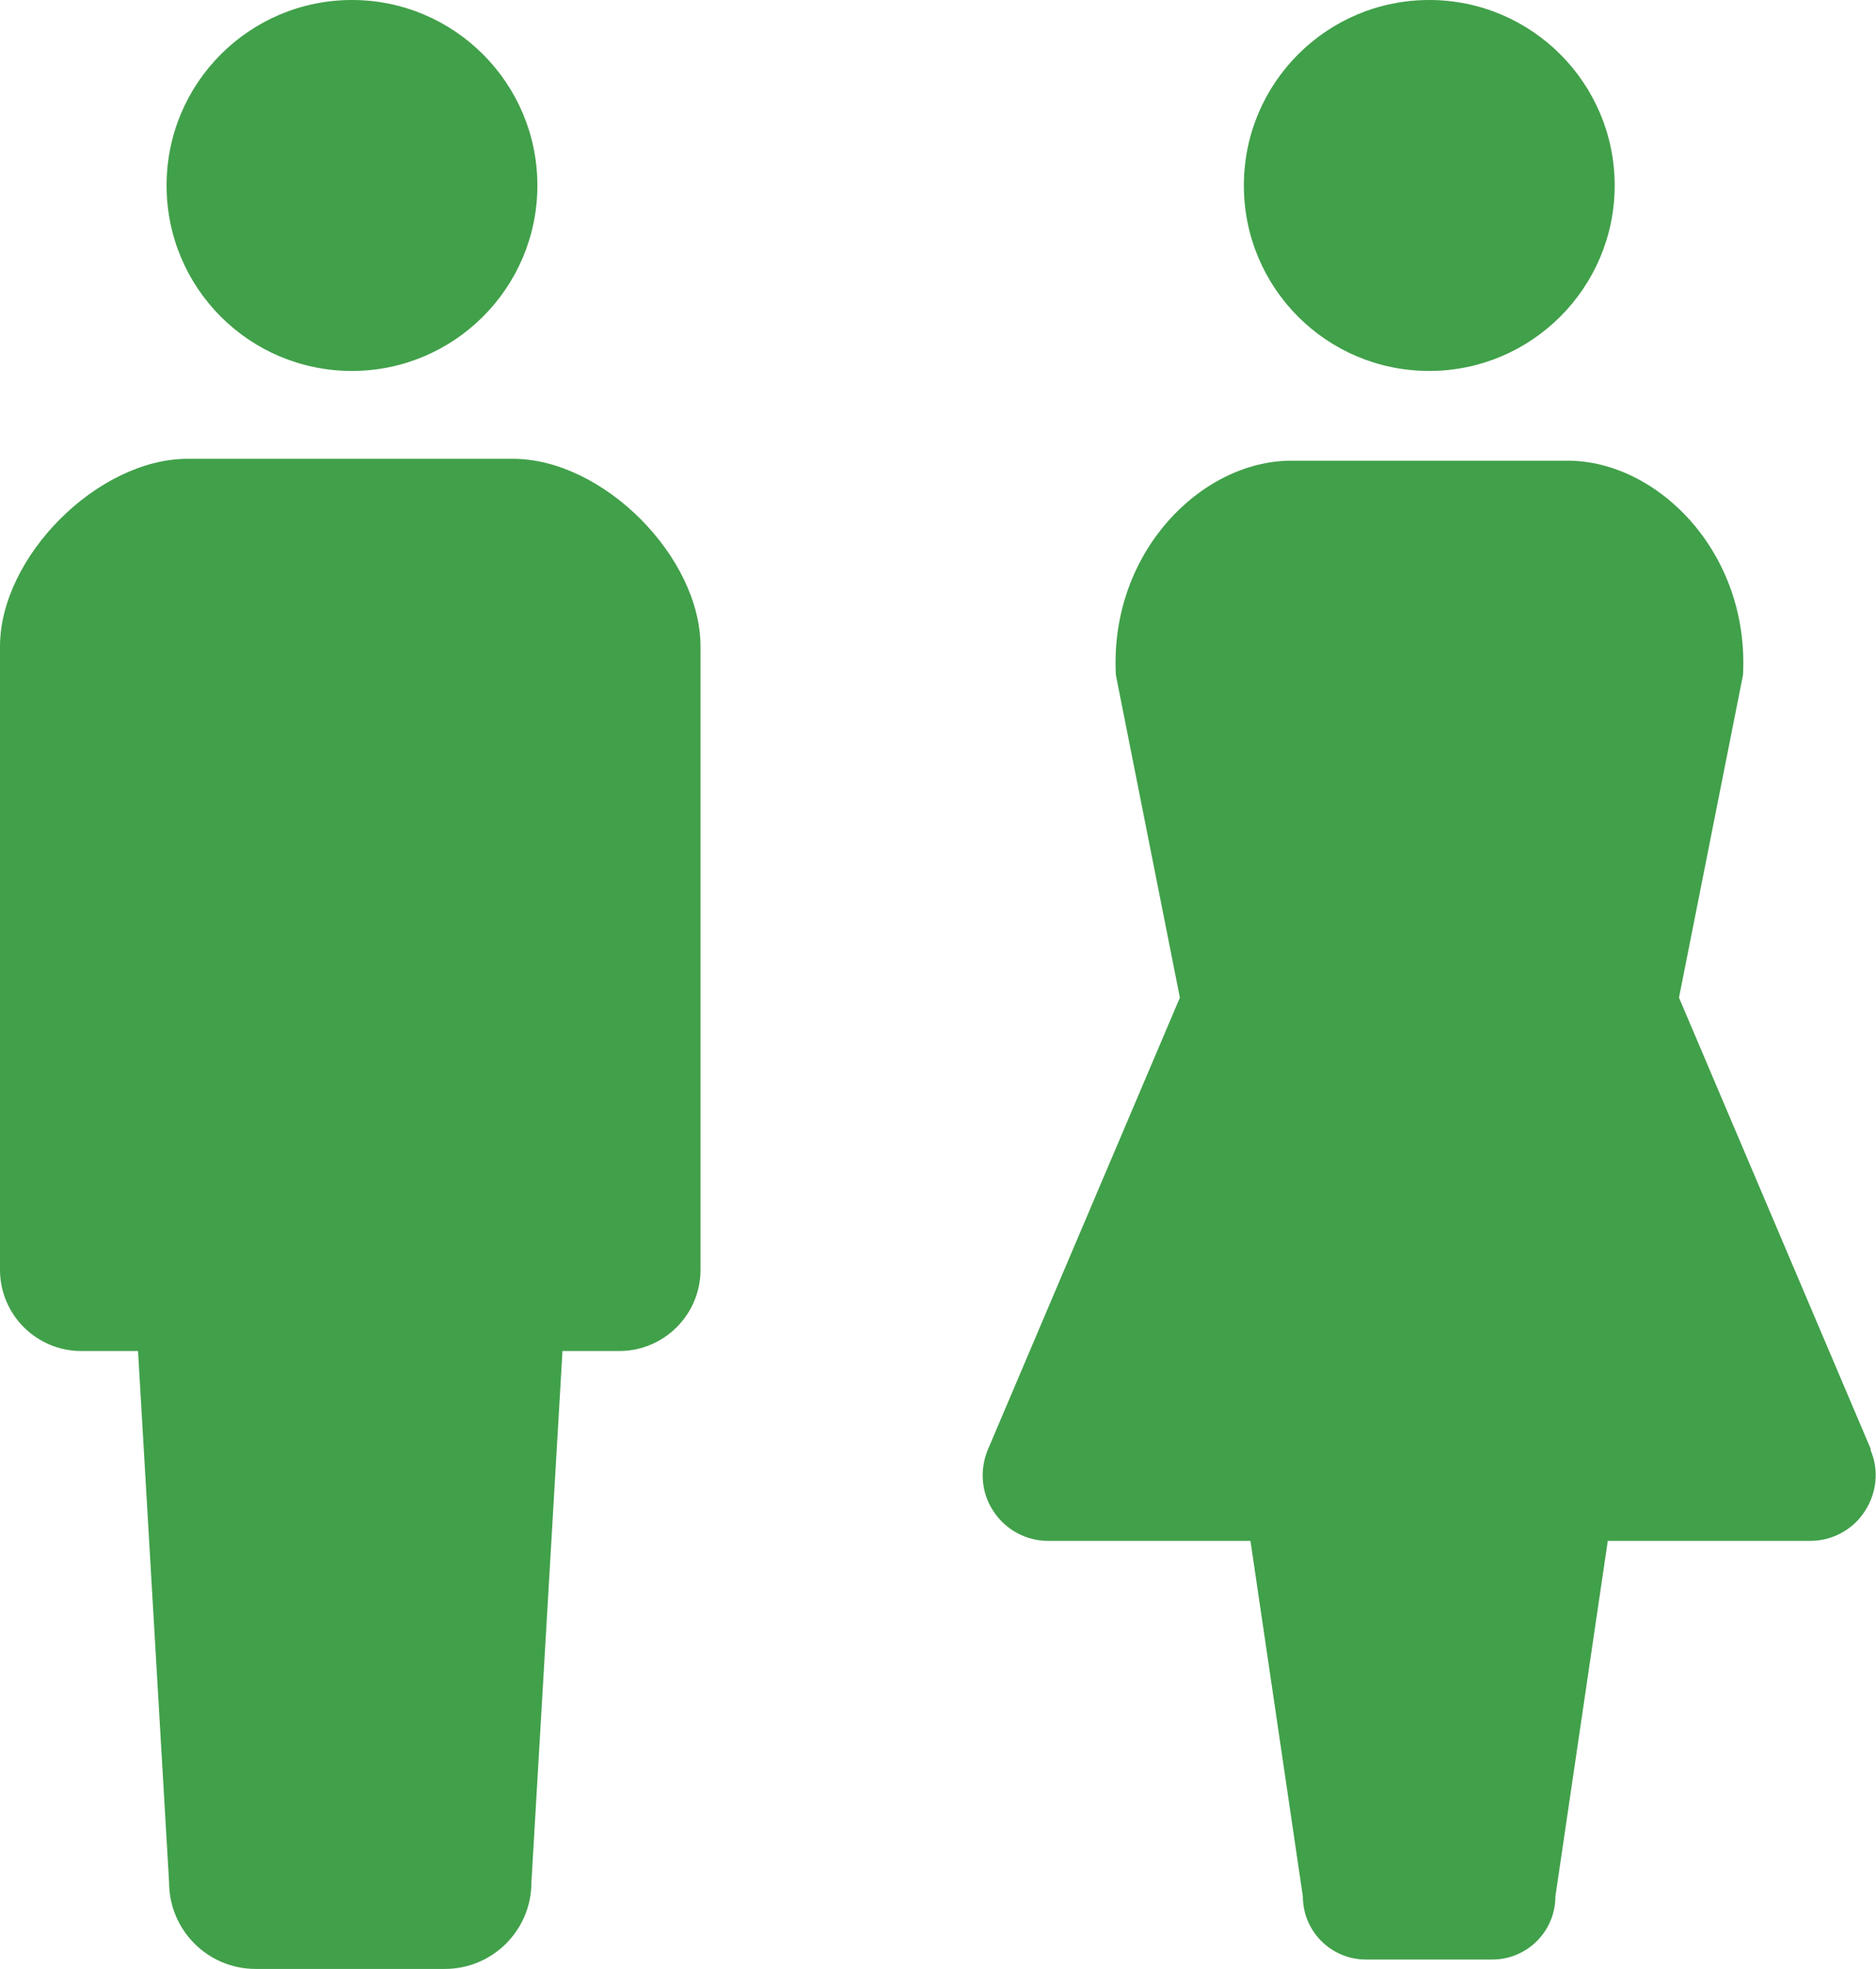
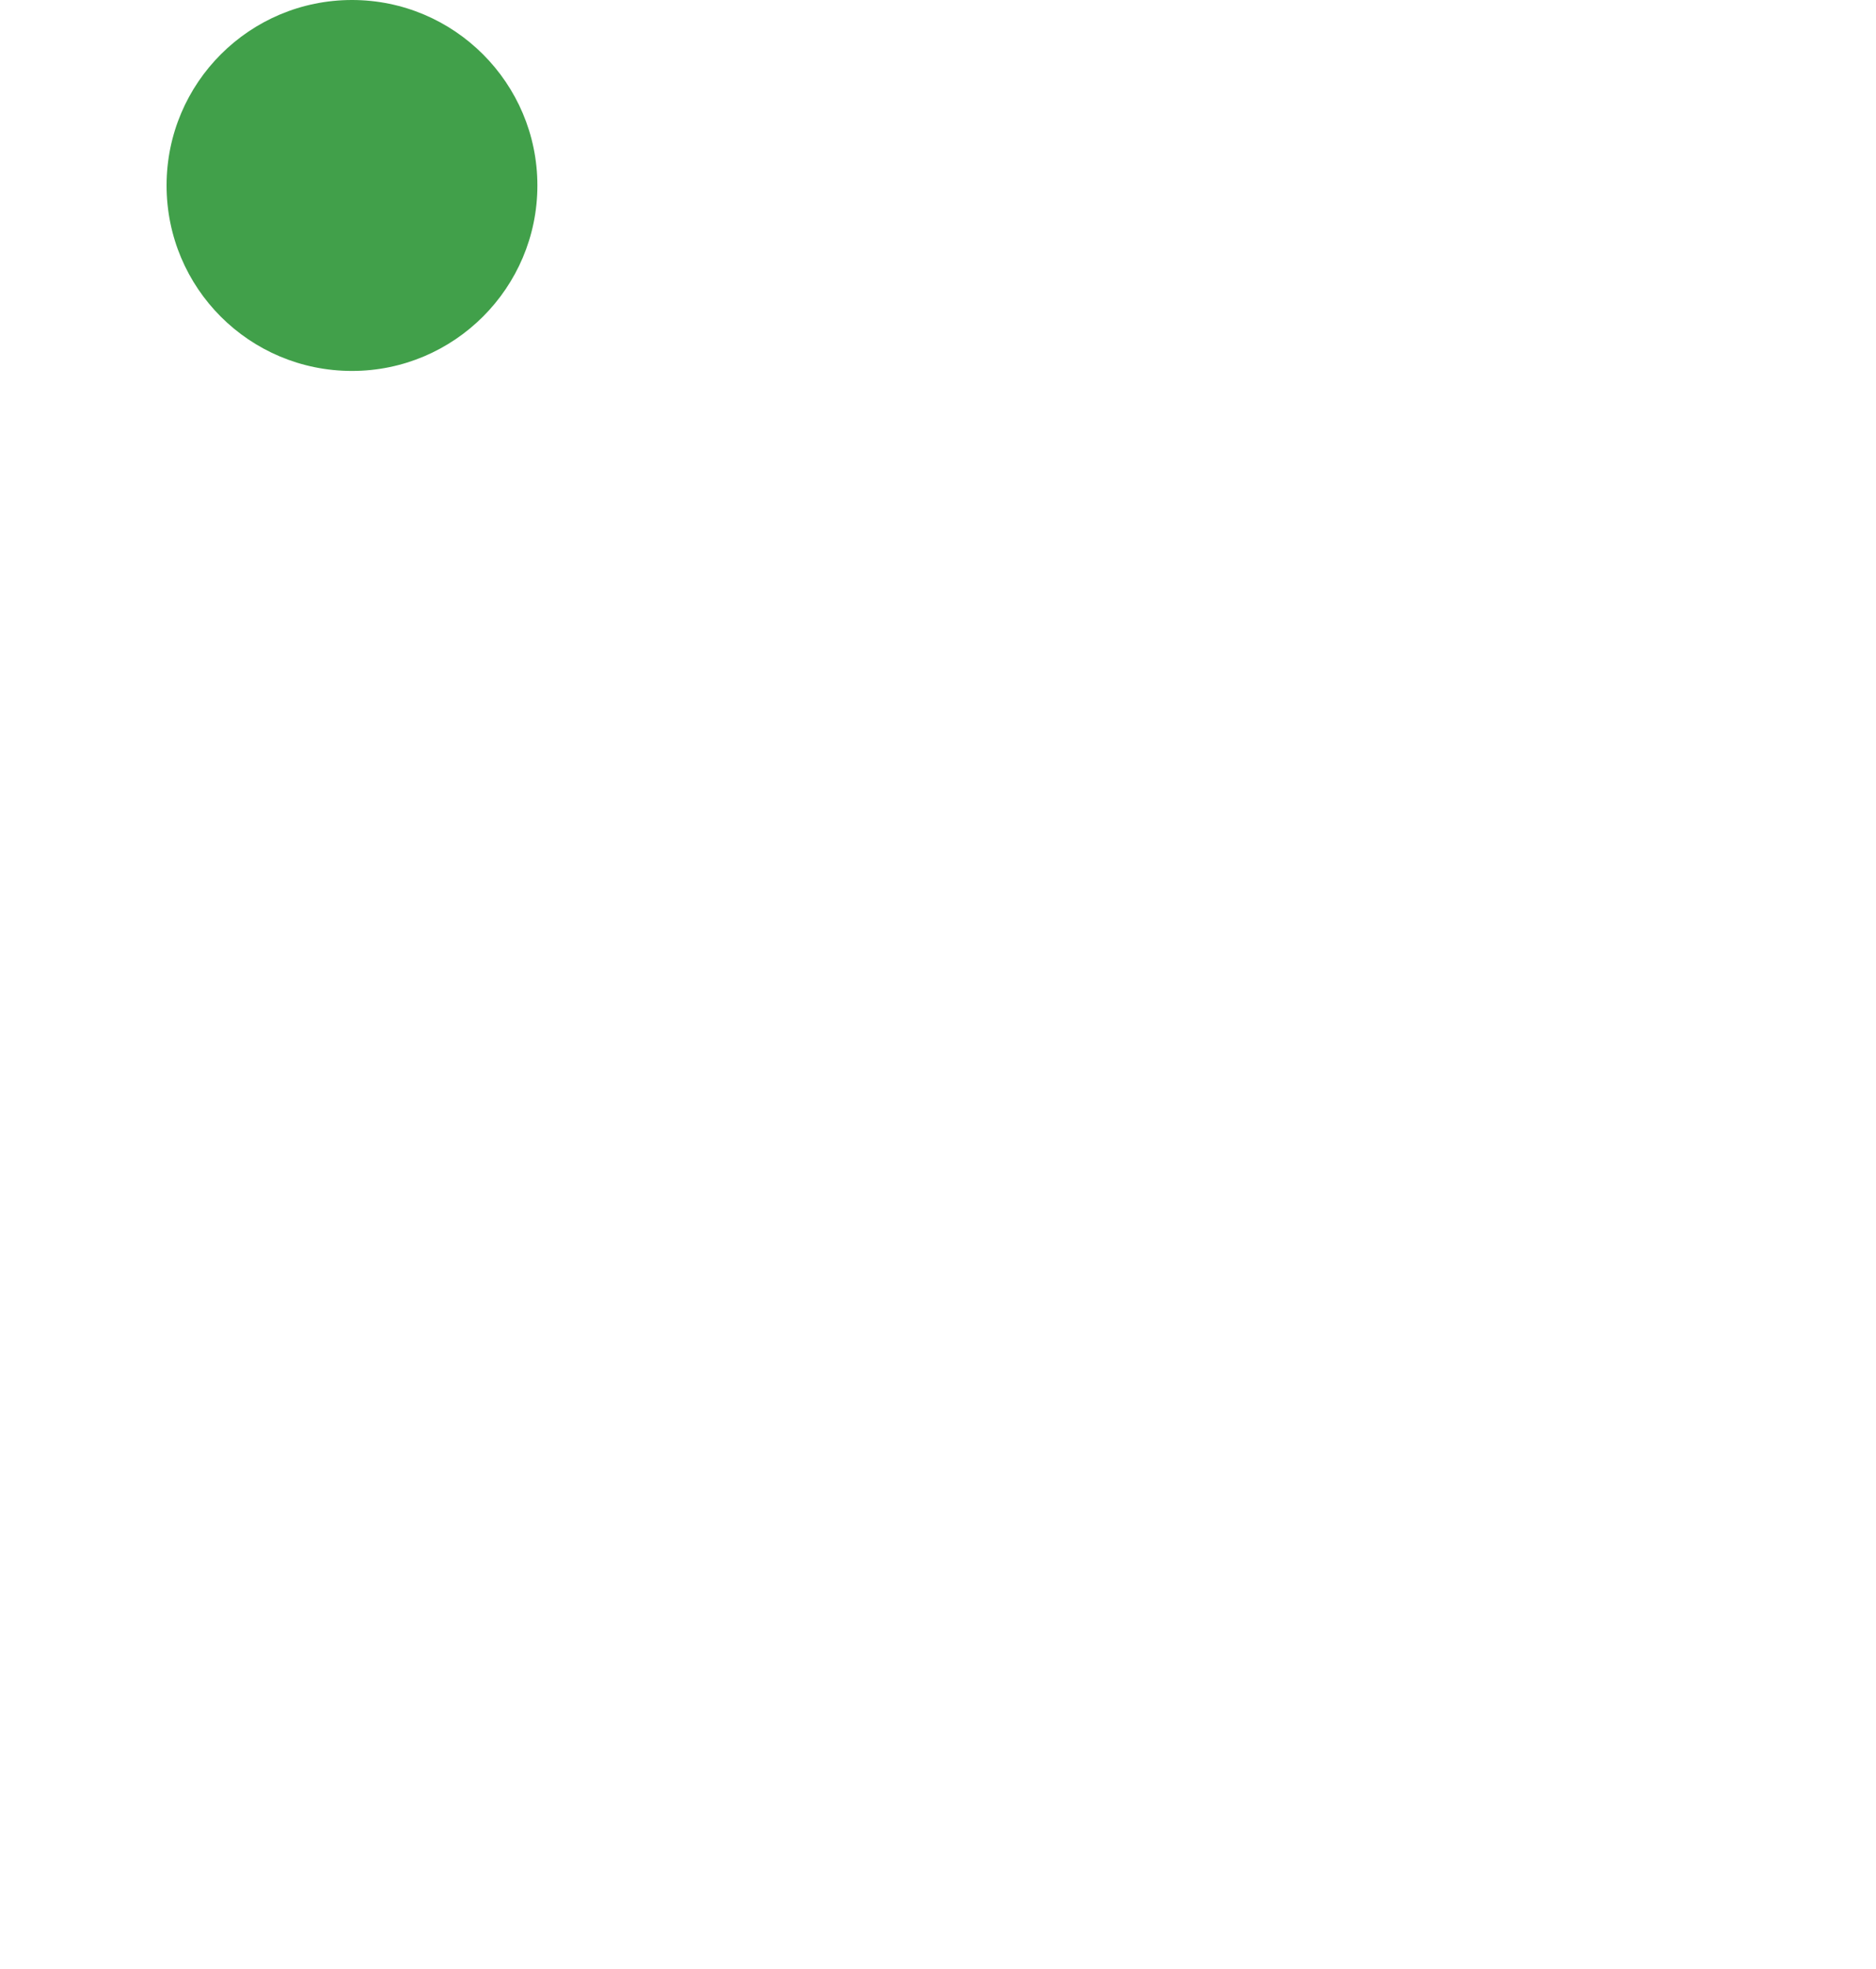
<svg xmlns="http://www.w3.org/2000/svg" id="_レイヤー_2" data-name="レイヤー_2" viewBox="0 0 59.8 62.74">
  <defs>
    <style>
      .cls-1 {
        fill: #41a04a;
      }
    </style>
  </defs>
  <g id="_レイヤー_1-2" data-name="レイヤー_1">
    <g>
      <path class="cls-1" d="M11.22,11.82c3.26,0,5.91-2.65,5.91-5.91S14.48,0,11.22,0s-5.91,2.64-5.91,5.91,2.64,5.91,5.91,5.91Z" />
-       <path class="cls-1" d="M16.34,14.62H5.98c-2.86,0-5.98,3.12-5.98,5.98v19.86c0,1.43,1.16,2.59,2.59,2.59h1.81l.99,16.93c0,1.52,1.23,2.76,2.76,2.76h6.03c1.52,0,2.76-1.23,2.76-2.76l.99-16.93h1.81c1.43,0,2.59-1.16,2.59-2.59v-19.86c0-2.86-3.11-5.98-5.98-5.98Z" />
-       <path class="cls-1" d="M45.56,11.82c3.26,0,5.91-2.65,5.91-5.91s-2.65-5.91-5.91-5.91-5.91,2.64-5.91,5.91,2.64,5.91,5.91,5.91Z" />
-       <path class="cls-1" d="M59.64,46.19l-6.12-14.4,2.04-10.28c.21-3.9-2.72-6.83-5.59-6.83h-8.81c-2.86,0-5.8,2.92-5.59,6.83l2.04,10.28-6.12,14.4c-.27.65-.21,1.39.18,1.97.39.59,1.04.94,1.74.94h6.45l1.67,11.33c0,1.11.9,2.01,2.01,2.01h4.03c1.11,0,2.01-.9,2.01-2.01l1.67-11.33h6.45c.7,0,1.36-.35,1.74-.94.39-.59.46-1.33.18-1.97Z" />
    </g>
  </g>
</svg>